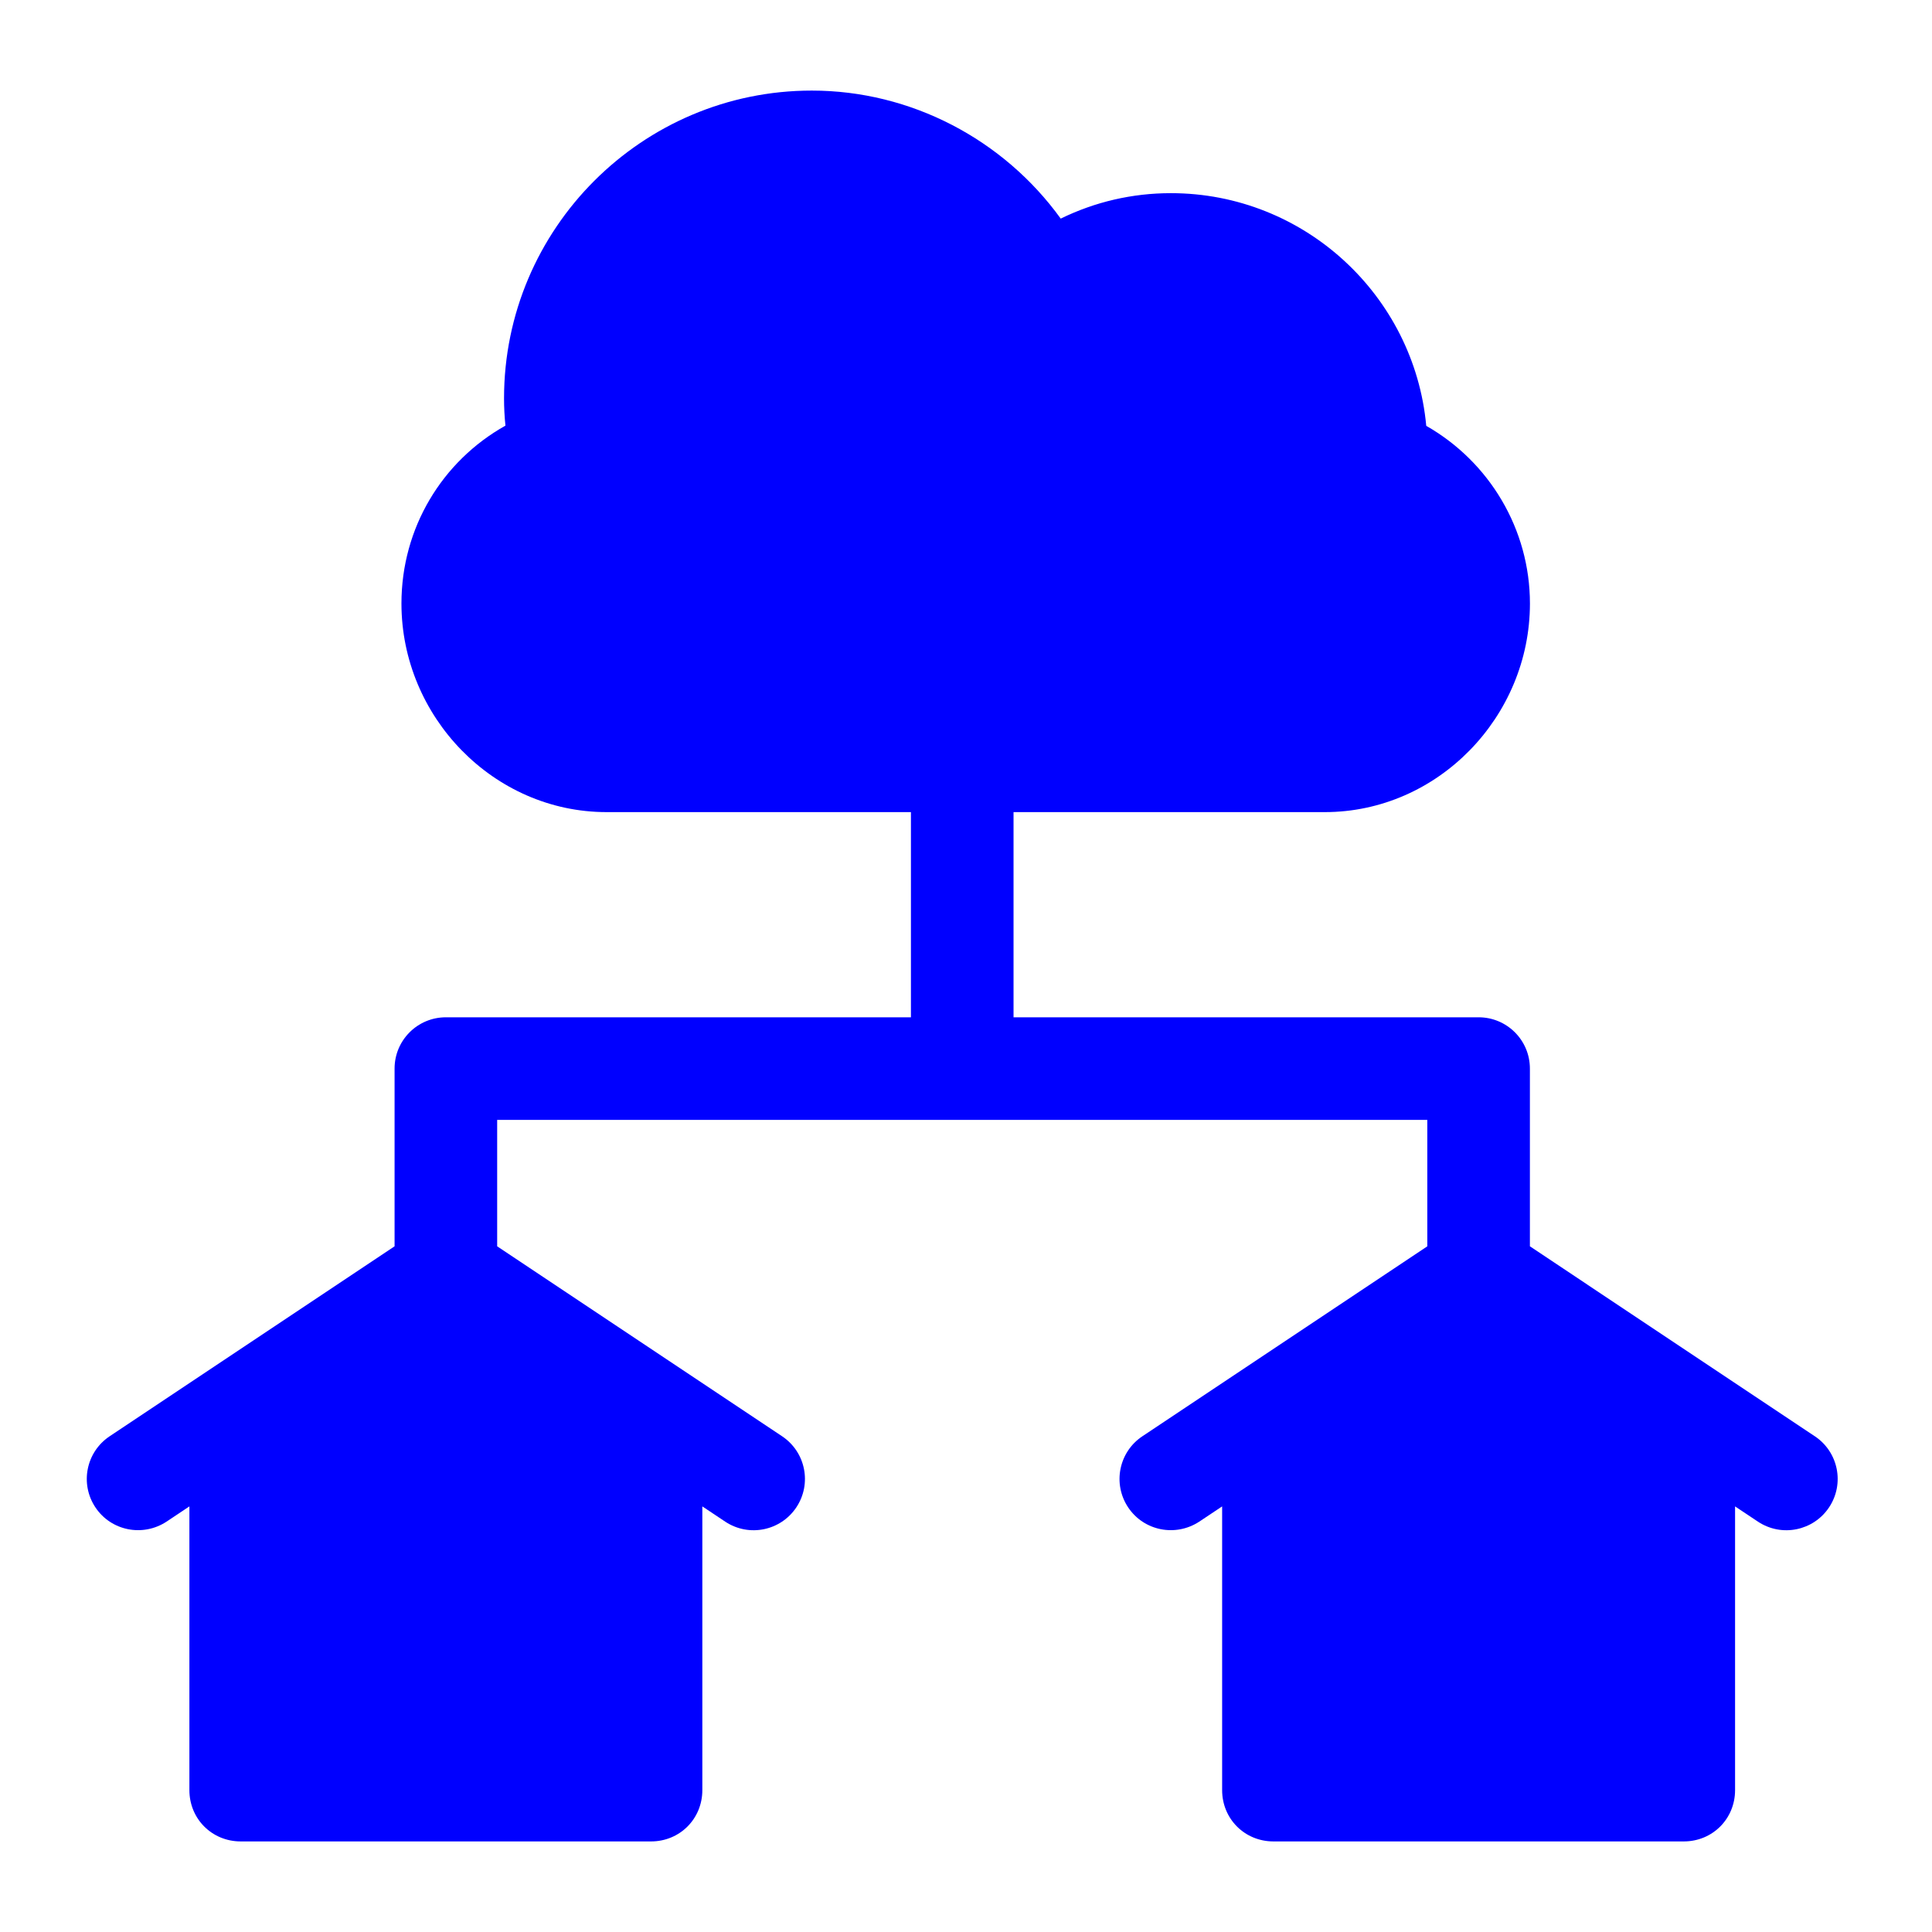
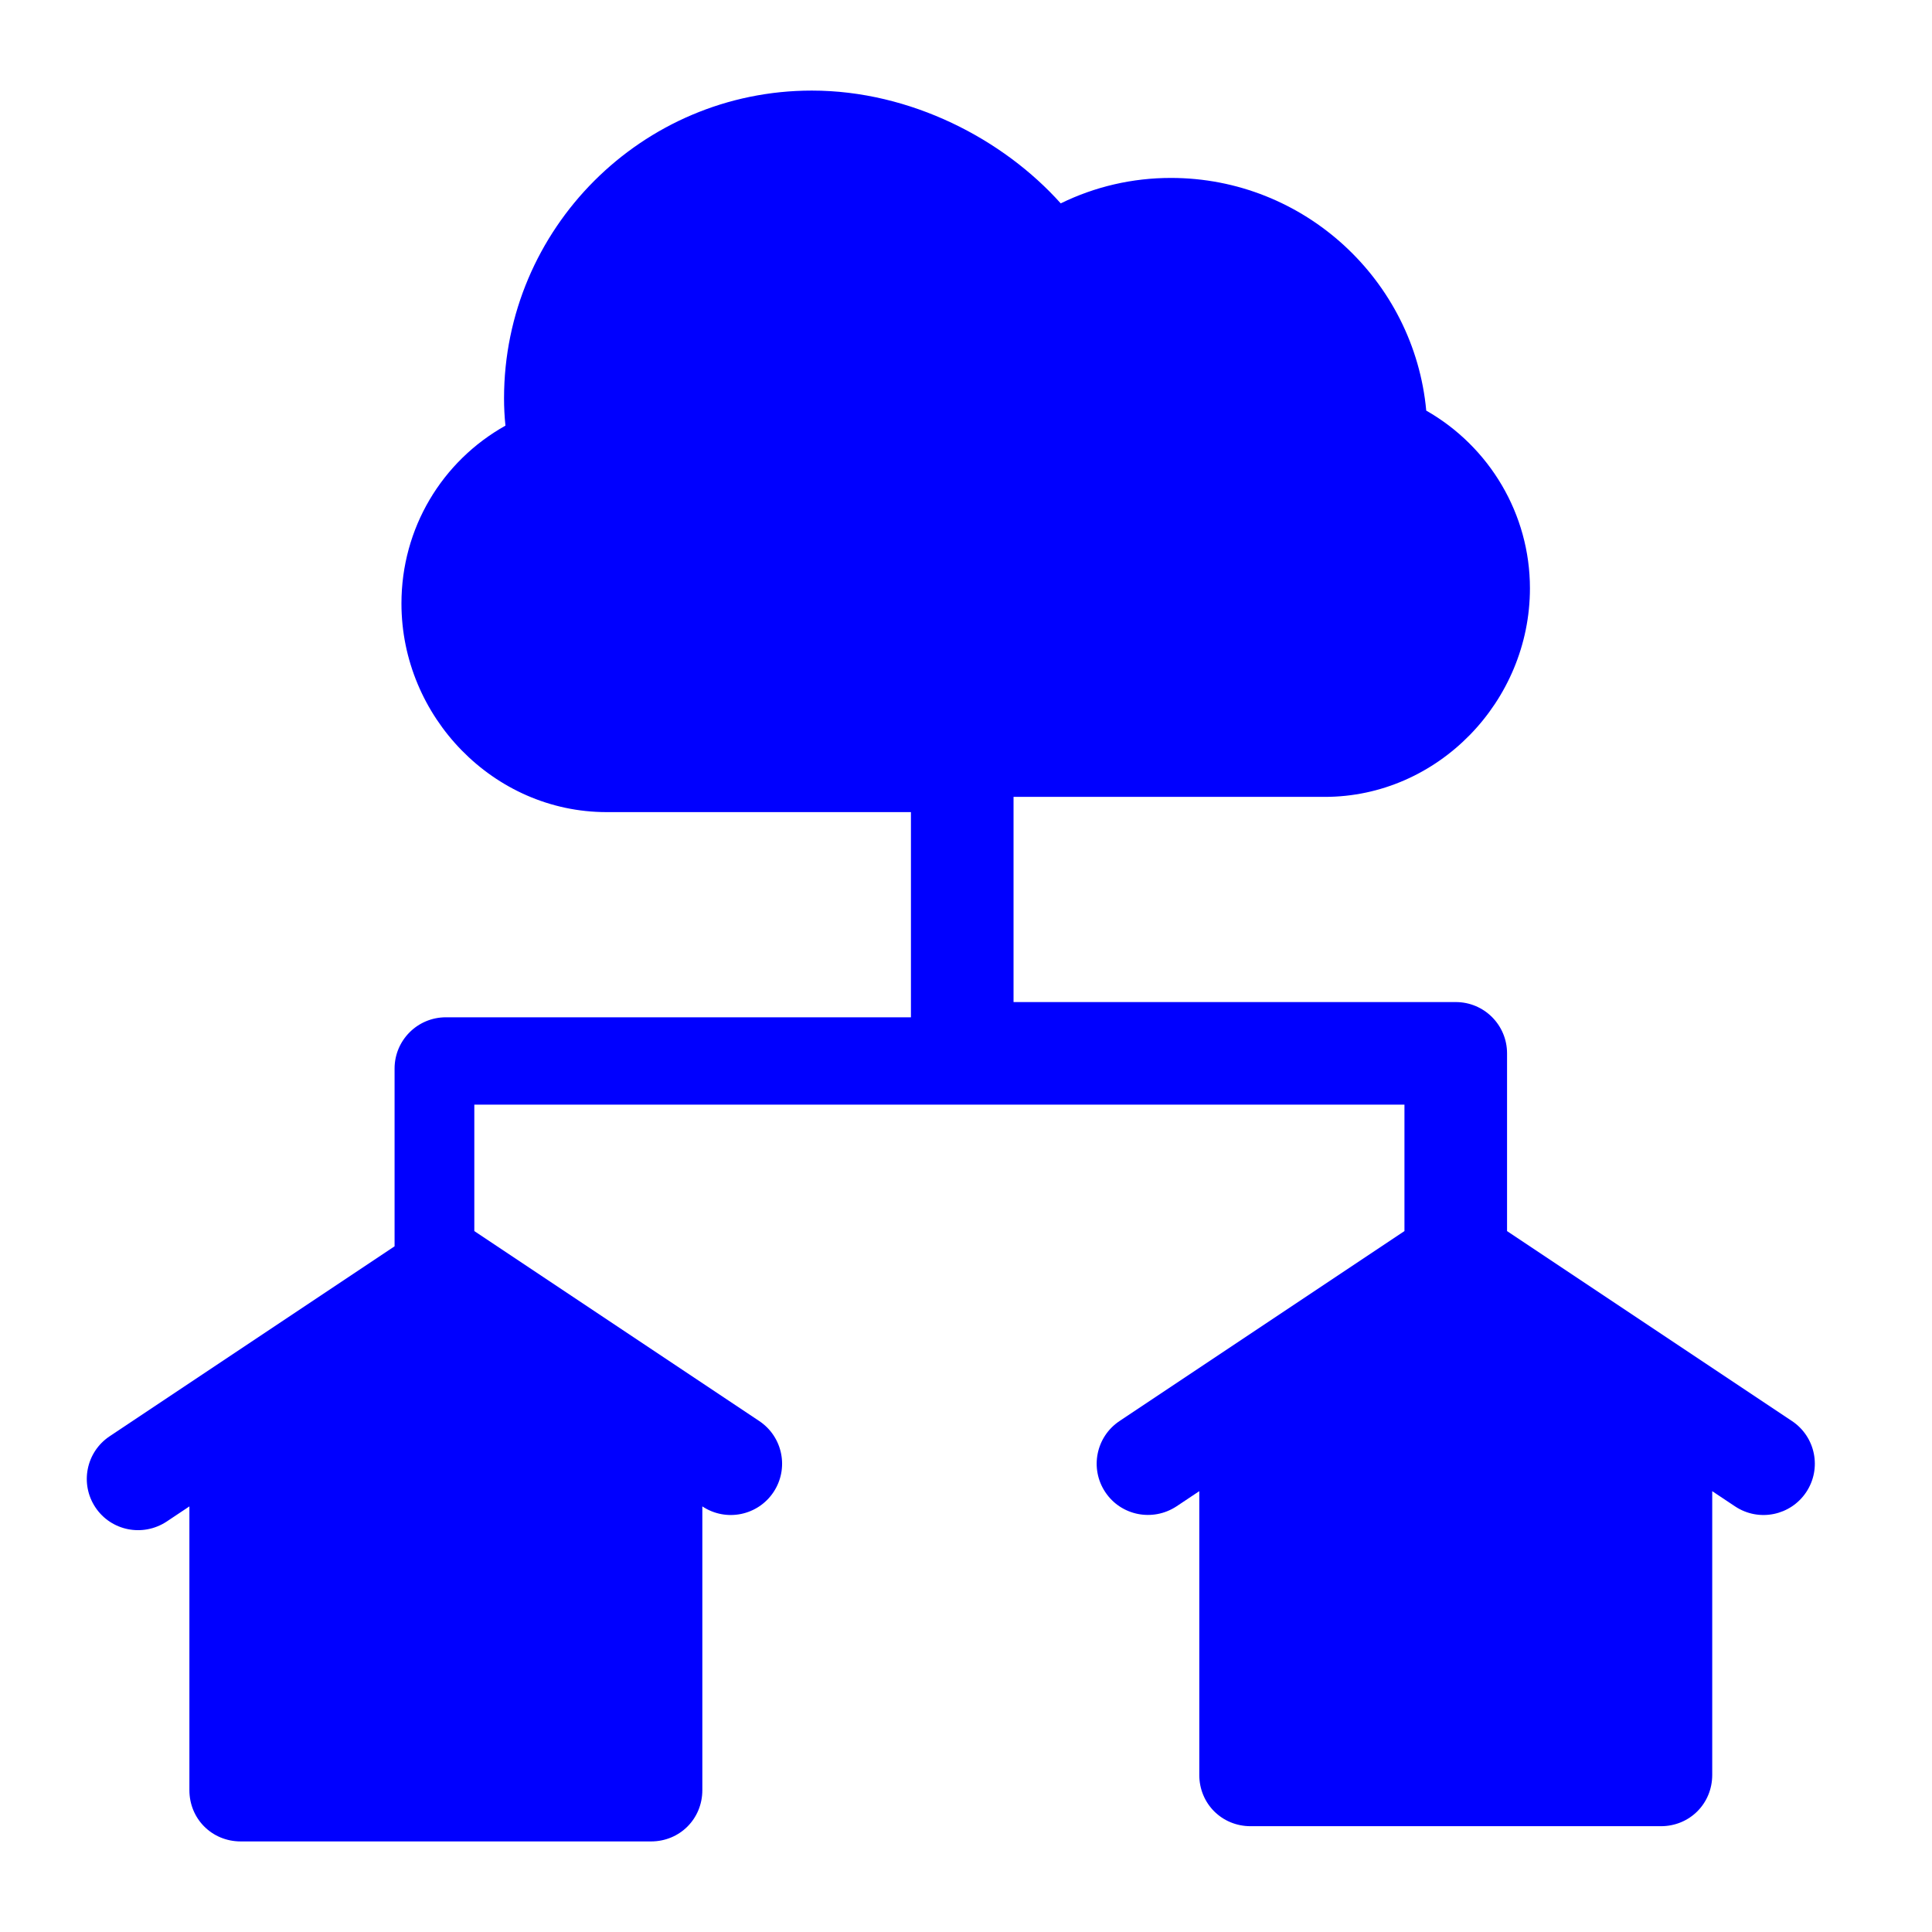
<svg xmlns="http://www.w3.org/2000/svg" version="1.2" baseProfile="tiny" x="0px" y="0px" width="512px" height="512px" viewBox="-23.001 -24.005 512 512" xml:space="preserve">
  <defs>
</defs>
-   <path fill="#0000FF" d="M95.158,245.589c-7.514,0-13.593,6.08-13.593,13.594v47.099L6.058,356.62  c-6.252,4.169-7.939,12.598-3.771,18.851c4.155,6.226,12.545,7.899,18.851,3.771l6.053-4.036v75.192  c0,7.612,5.98,13.594,13.593,13.594h108.748c7.613,0,13.593-5.981,13.593-13.594v-75.192l6.054,4.036  c6.357,4.213,14.753,2.385,18.851-3.771c4.169-6.252,2.482-14.682-3.77-18.851l-75.507-50.339v-33.506h246.495v33.506  l-75.507,50.339c-6.252,4.169-7.938,12.598-3.77,18.851c4.154,6.226,12.544,7.899,18.85,3.771l6.055-4.036v75.192  c0,7.612,5.979,13.594,13.593,13.594h108.748c7.612,0,13.593-5.981,13.593-13.594v-75.192l6.055,4.036  c6.356,4.213,14.753,2.385,18.85-3.771c4.169-6.252,2.482-14.682-3.77-18.851l-75.507-50.339v-47.099  c0-7.514-6.08-13.594-13.594-13.594H245.597v-54.374h82.477c29.988,0,54.374-25.292,54.374-55.28  c0-19.66-10.727-37.541-27.479-47.086c-3.187-34.528-32.324-61.662-67.676-61.662c-10.209,0-20.099,2.296-29.191,6.743  C242.938,12.943,218.392,0,192.135,0c-44.975,0-81.561,36.585-81.561,81.561c0,2.376,0.12,4.779,0.372,7.234  c-16.86,9.452-27.559,27.187-27.559,47.139c0,29.988,24.386,55.28,54.374,55.28h80.644v54.374H95.158z" />
+   <path fill="#0000FF" d="M95.158,245.589c-7.514,0-13.593,6.08-13.593,13.594v47.099L6.058,356.62  c-6.252,4.169-7.939,12.598-3.771,18.851c4.155,6.226,12.545,7.899,18.851,3.771l6.053-4.036v75.192  c0,7.612,5.98,13.594,13.593,13.594h108.748c7.613,0,13.593-5.981,13.593-13.594v-75.192c6.357,4.213,14.753,2.385,18.851-3.771c4.169-6.252,2.482-14.682-3.77-18.851l-75.507-50.339v-33.506h246.495v33.506  l-75.507,50.339c-6.252,4.169-7.938,12.598-3.77,18.851c4.154,6.226,12.544,7.899,18.85,3.771l6.055-4.036v75.192  c0,7.612,5.979,13.594,13.593,13.594h108.748c7.612,0,13.593-5.981,13.593-13.594v-75.192l6.055,4.036  c6.356,4.213,14.753,2.385,18.85-3.771c4.169-6.252,2.482-14.682-3.77-18.851l-75.507-50.339v-47.099  c0-7.514-6.08-13.594-13.594-13.594H245.597v-54.374h82.477c29.988,0,54.374-25.292,54.374-55.28  c0-19.66-10.727-37.541-27.479-47.086c-3.187-34.528-32.324-61.662-67.676-61.662c-10.209,0-20.099,2.296-29.191,6.743  C242.938,12.943,218.392,0,192.135,0c-44.975,0-81.561,36.585-81.561,81.561c0,2.376,0.12,4.779,0.372,7.234  c-16.86,9.452-27.559,27.187-27.559,47.139c0,29.988,24.386,55.28,54.374,55.28h80.644v54.374H95.158z" />
</svg>